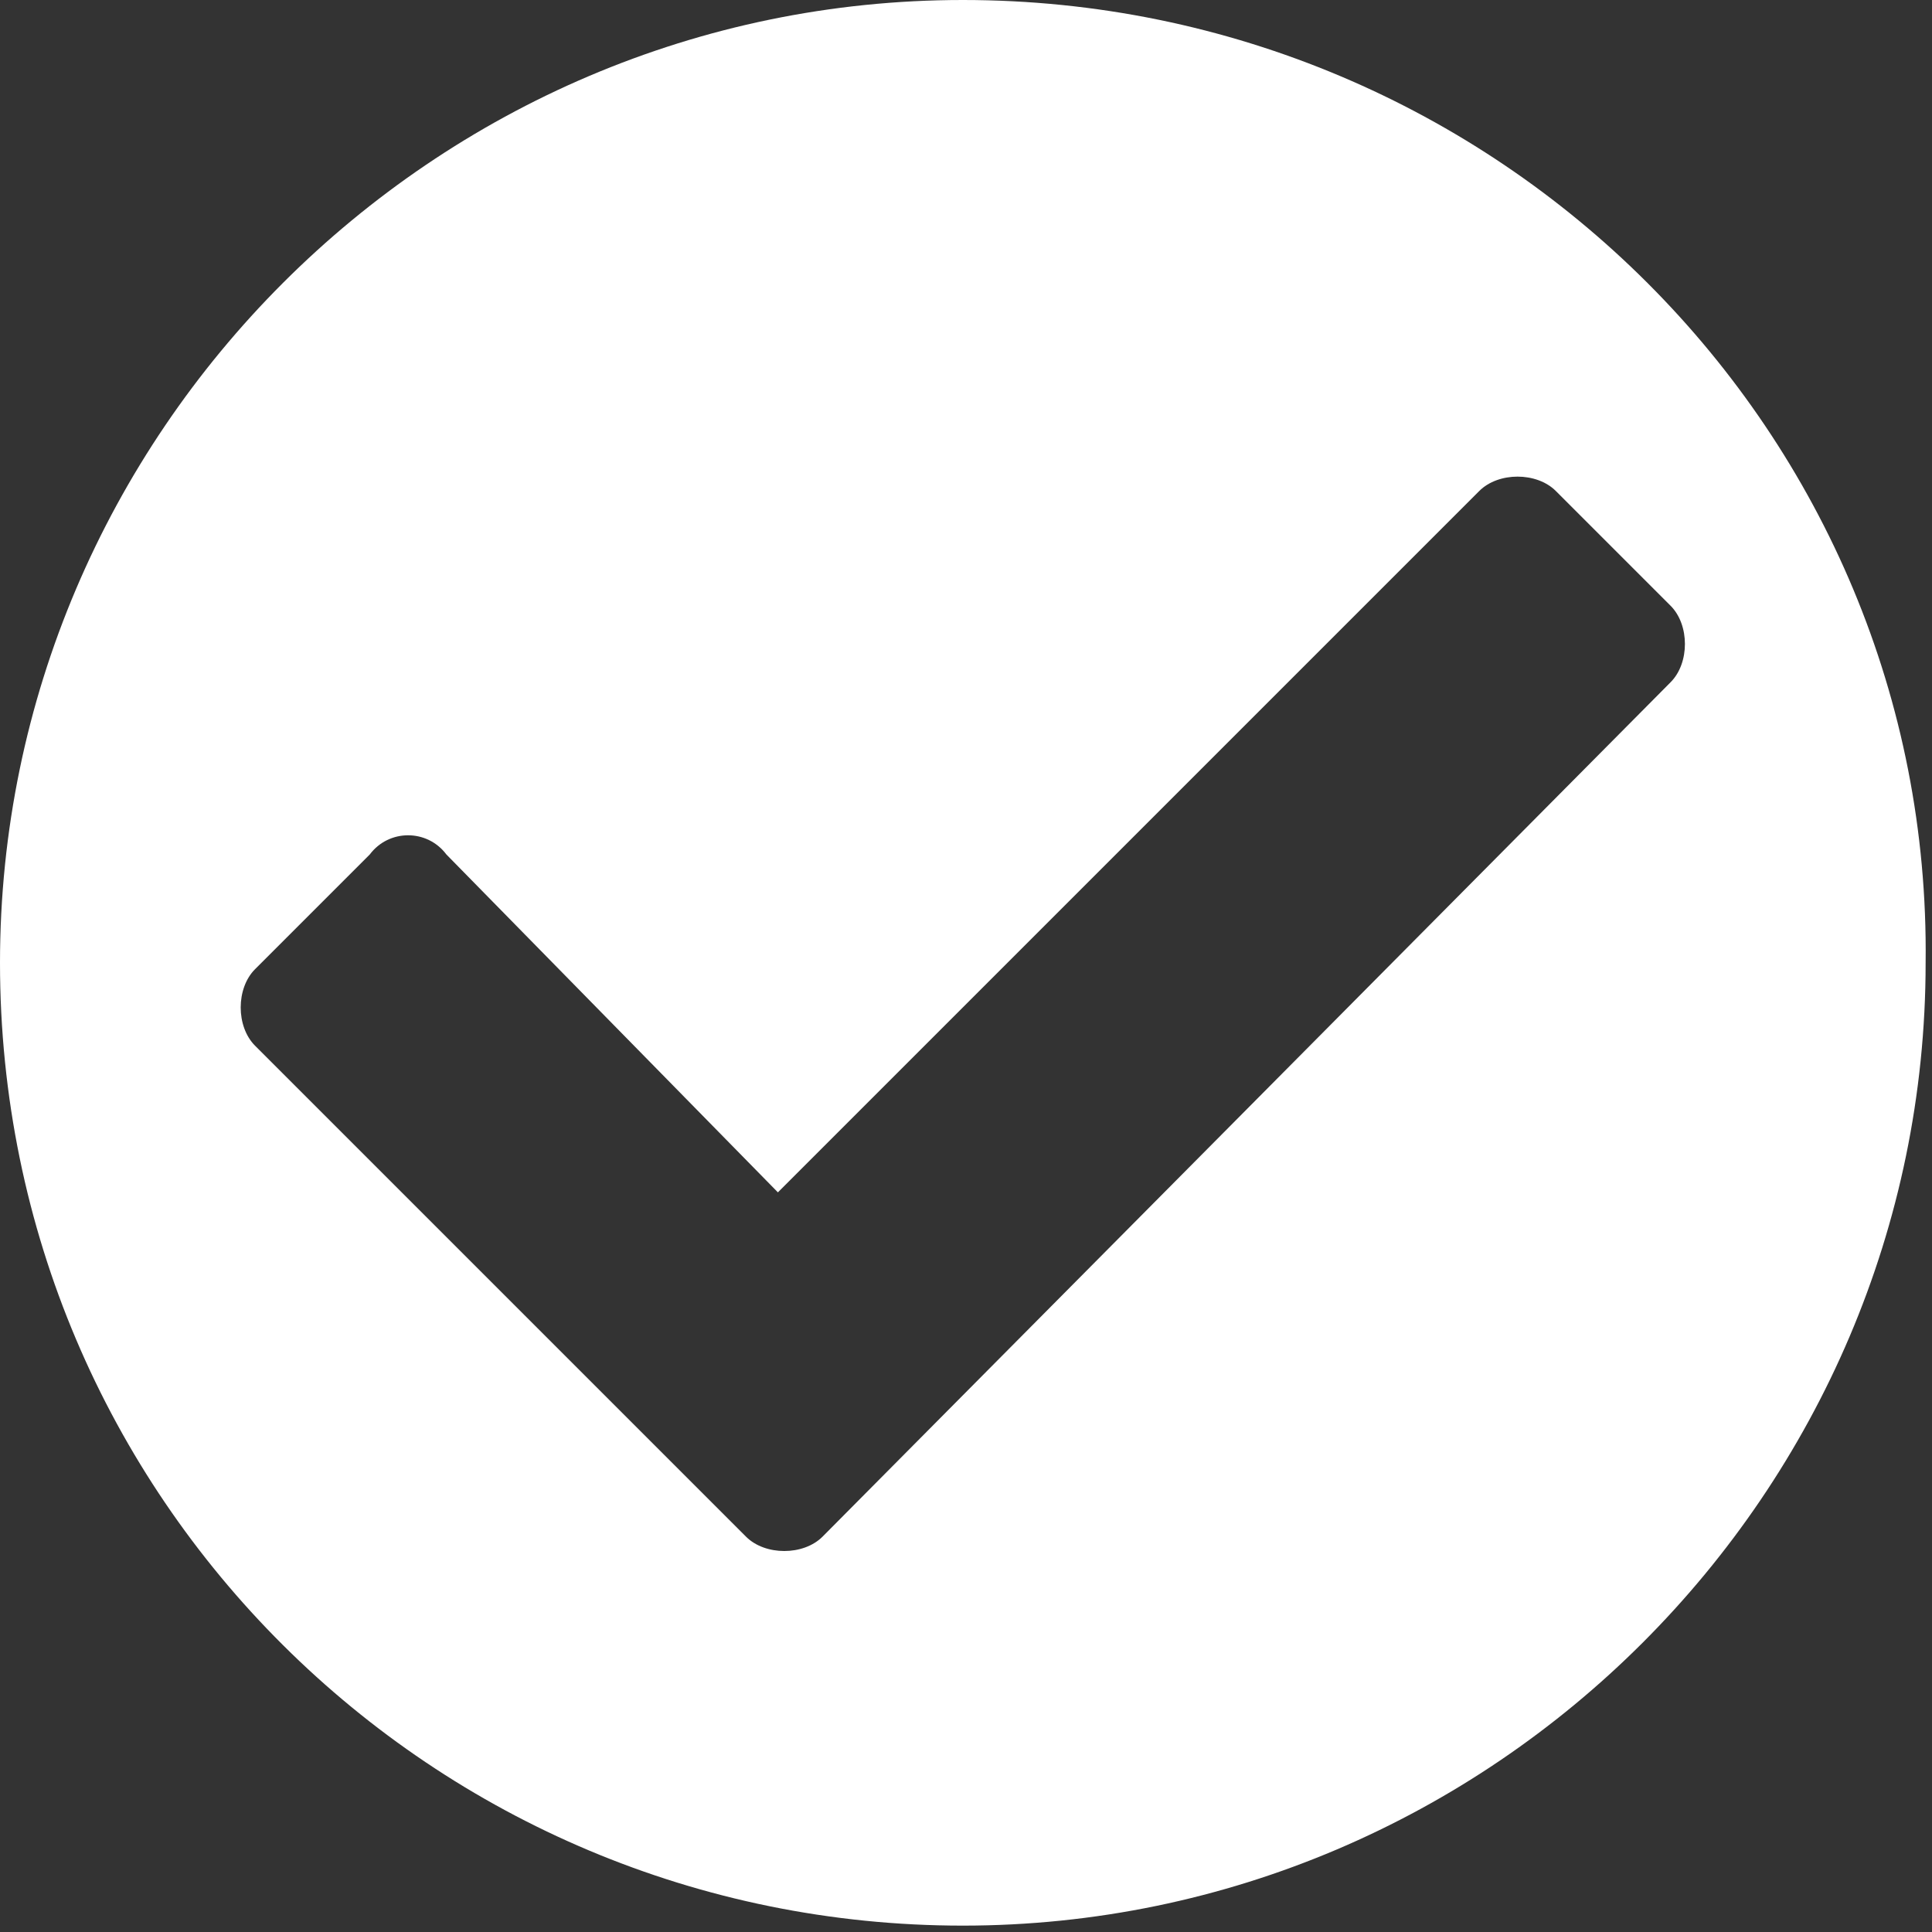
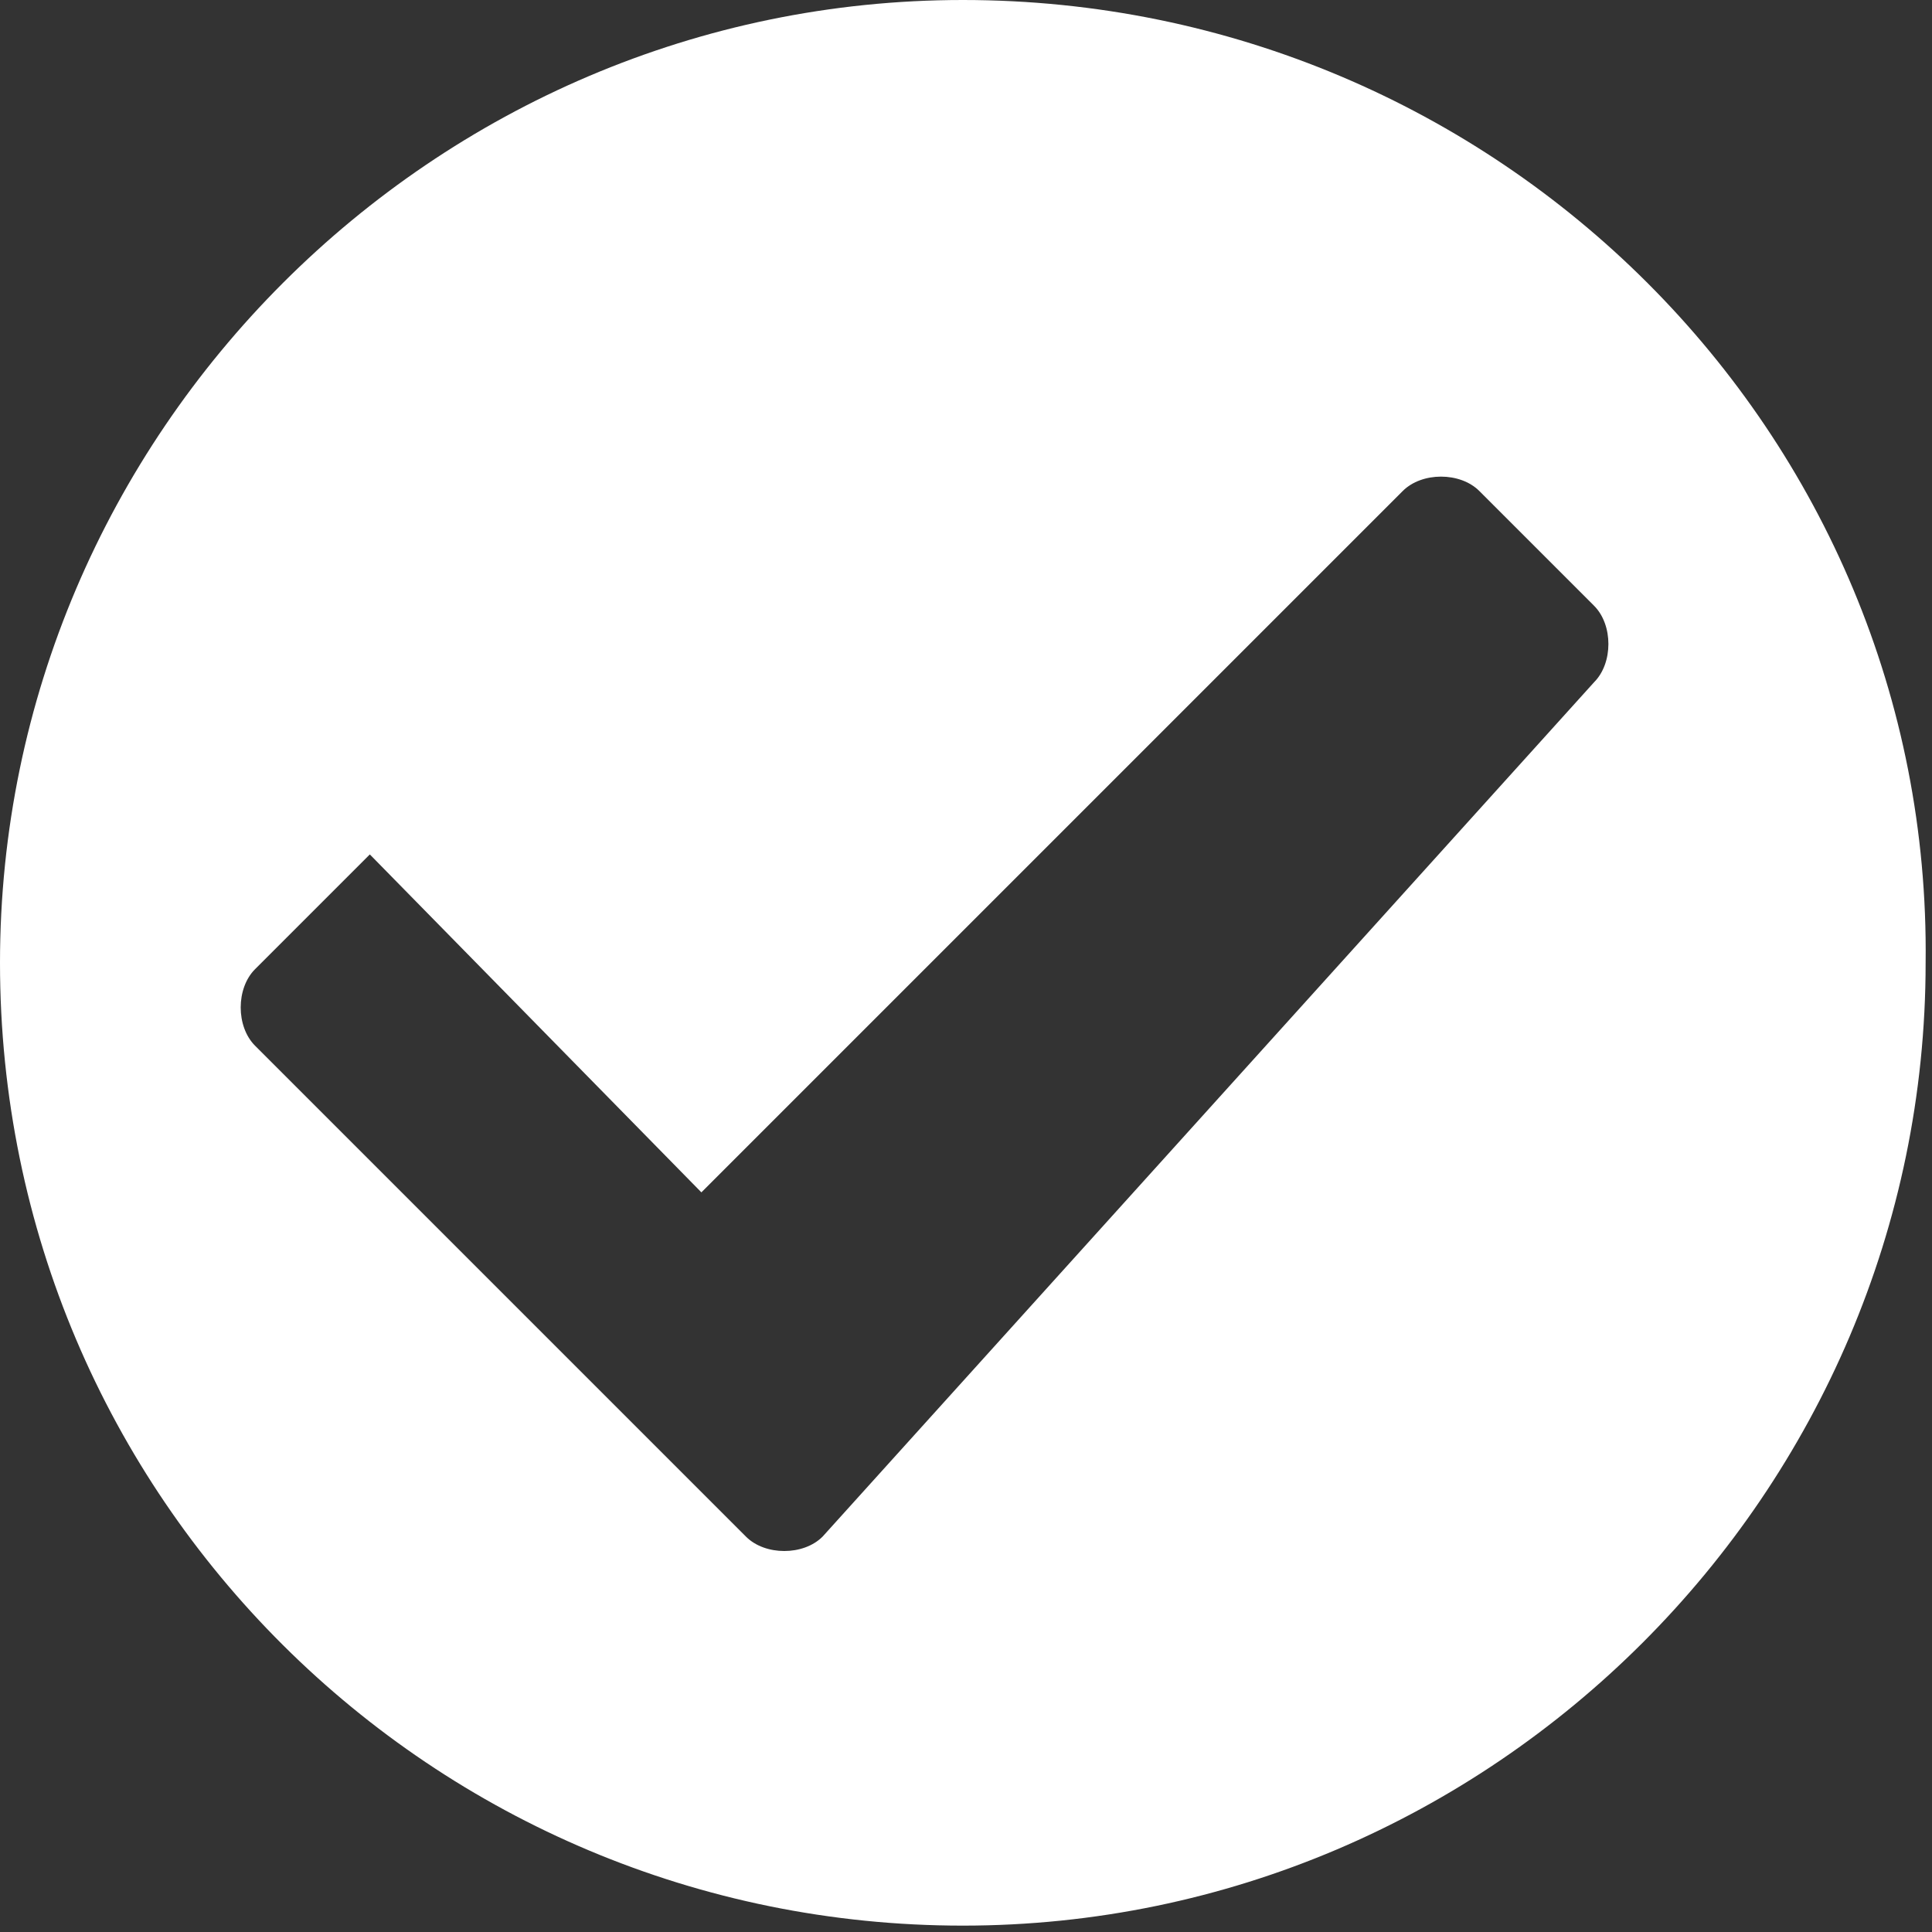
<svg xmlns="http://www.w3.org/2000/svg" version="1.1" id="Capa_1" x="0px" y="0px" viewBox="0 0 30.3 30.3" style="enable-background:new 0 0 30.3 30.3;" xml:space="preserve">
  <rect x="0" y="0" width="30.3" height="30.3" fill="#333333" stroke="none" />
  <style type="text/css">
	.st0{fill:#FFFFFF;}
</style>
  <g>
-     <path class="st0" d="M15.1,0C6.8,0,0,6.8,0,15.1c0,8.4,6.8,15.1,15.1,15.1s15.1-6.8,15.1-15.1C30.3,6.8,23.5,0,15.1,0z M12.9,24.1   c-0.3,0.3-0.9,0.3-1.2,0l-0.3-0.3l0,0l-0.3-0.3l-1.3-1.3l0,0L4,16.4c-0.3-0.3-0.3-0.9,0-1.2l1.8-1.8C6.1,13,6.7,13,7,13.4l5.2,5.3   l11-11c0.3-0.3,0.9-0.3,1.2,0l1.8,1.8c0.3,0.3,0.3,0.9,0,1.2L12.9,24.1z" />
+     <path class="st0" d="M15.1,0C6.8,0,0,6.8,0,15.1c0,8.4,6.8,15.1,15.1,15.1s15.1-6.8,15.1-15.1C30.3,6.8,23.5,0,15.1,0z M12.9,24.1   c-0.3,0.3-0.9,0.3-1.2,0l-0.3-0.3l0,0l-0.3-0.3l-1.3-1.3l0,0L4,16.4c-0.3-0.3-0.3-0.9,0-1.2l1.8-1.8l5.2,5.3   l11-11c0.3-0.3,0.9-0.3,1.2,0l1.8,1.8c0.3,0.3,0.3,0.9,0,1.2L12.9,24.1z" />
  </g>
</svg>